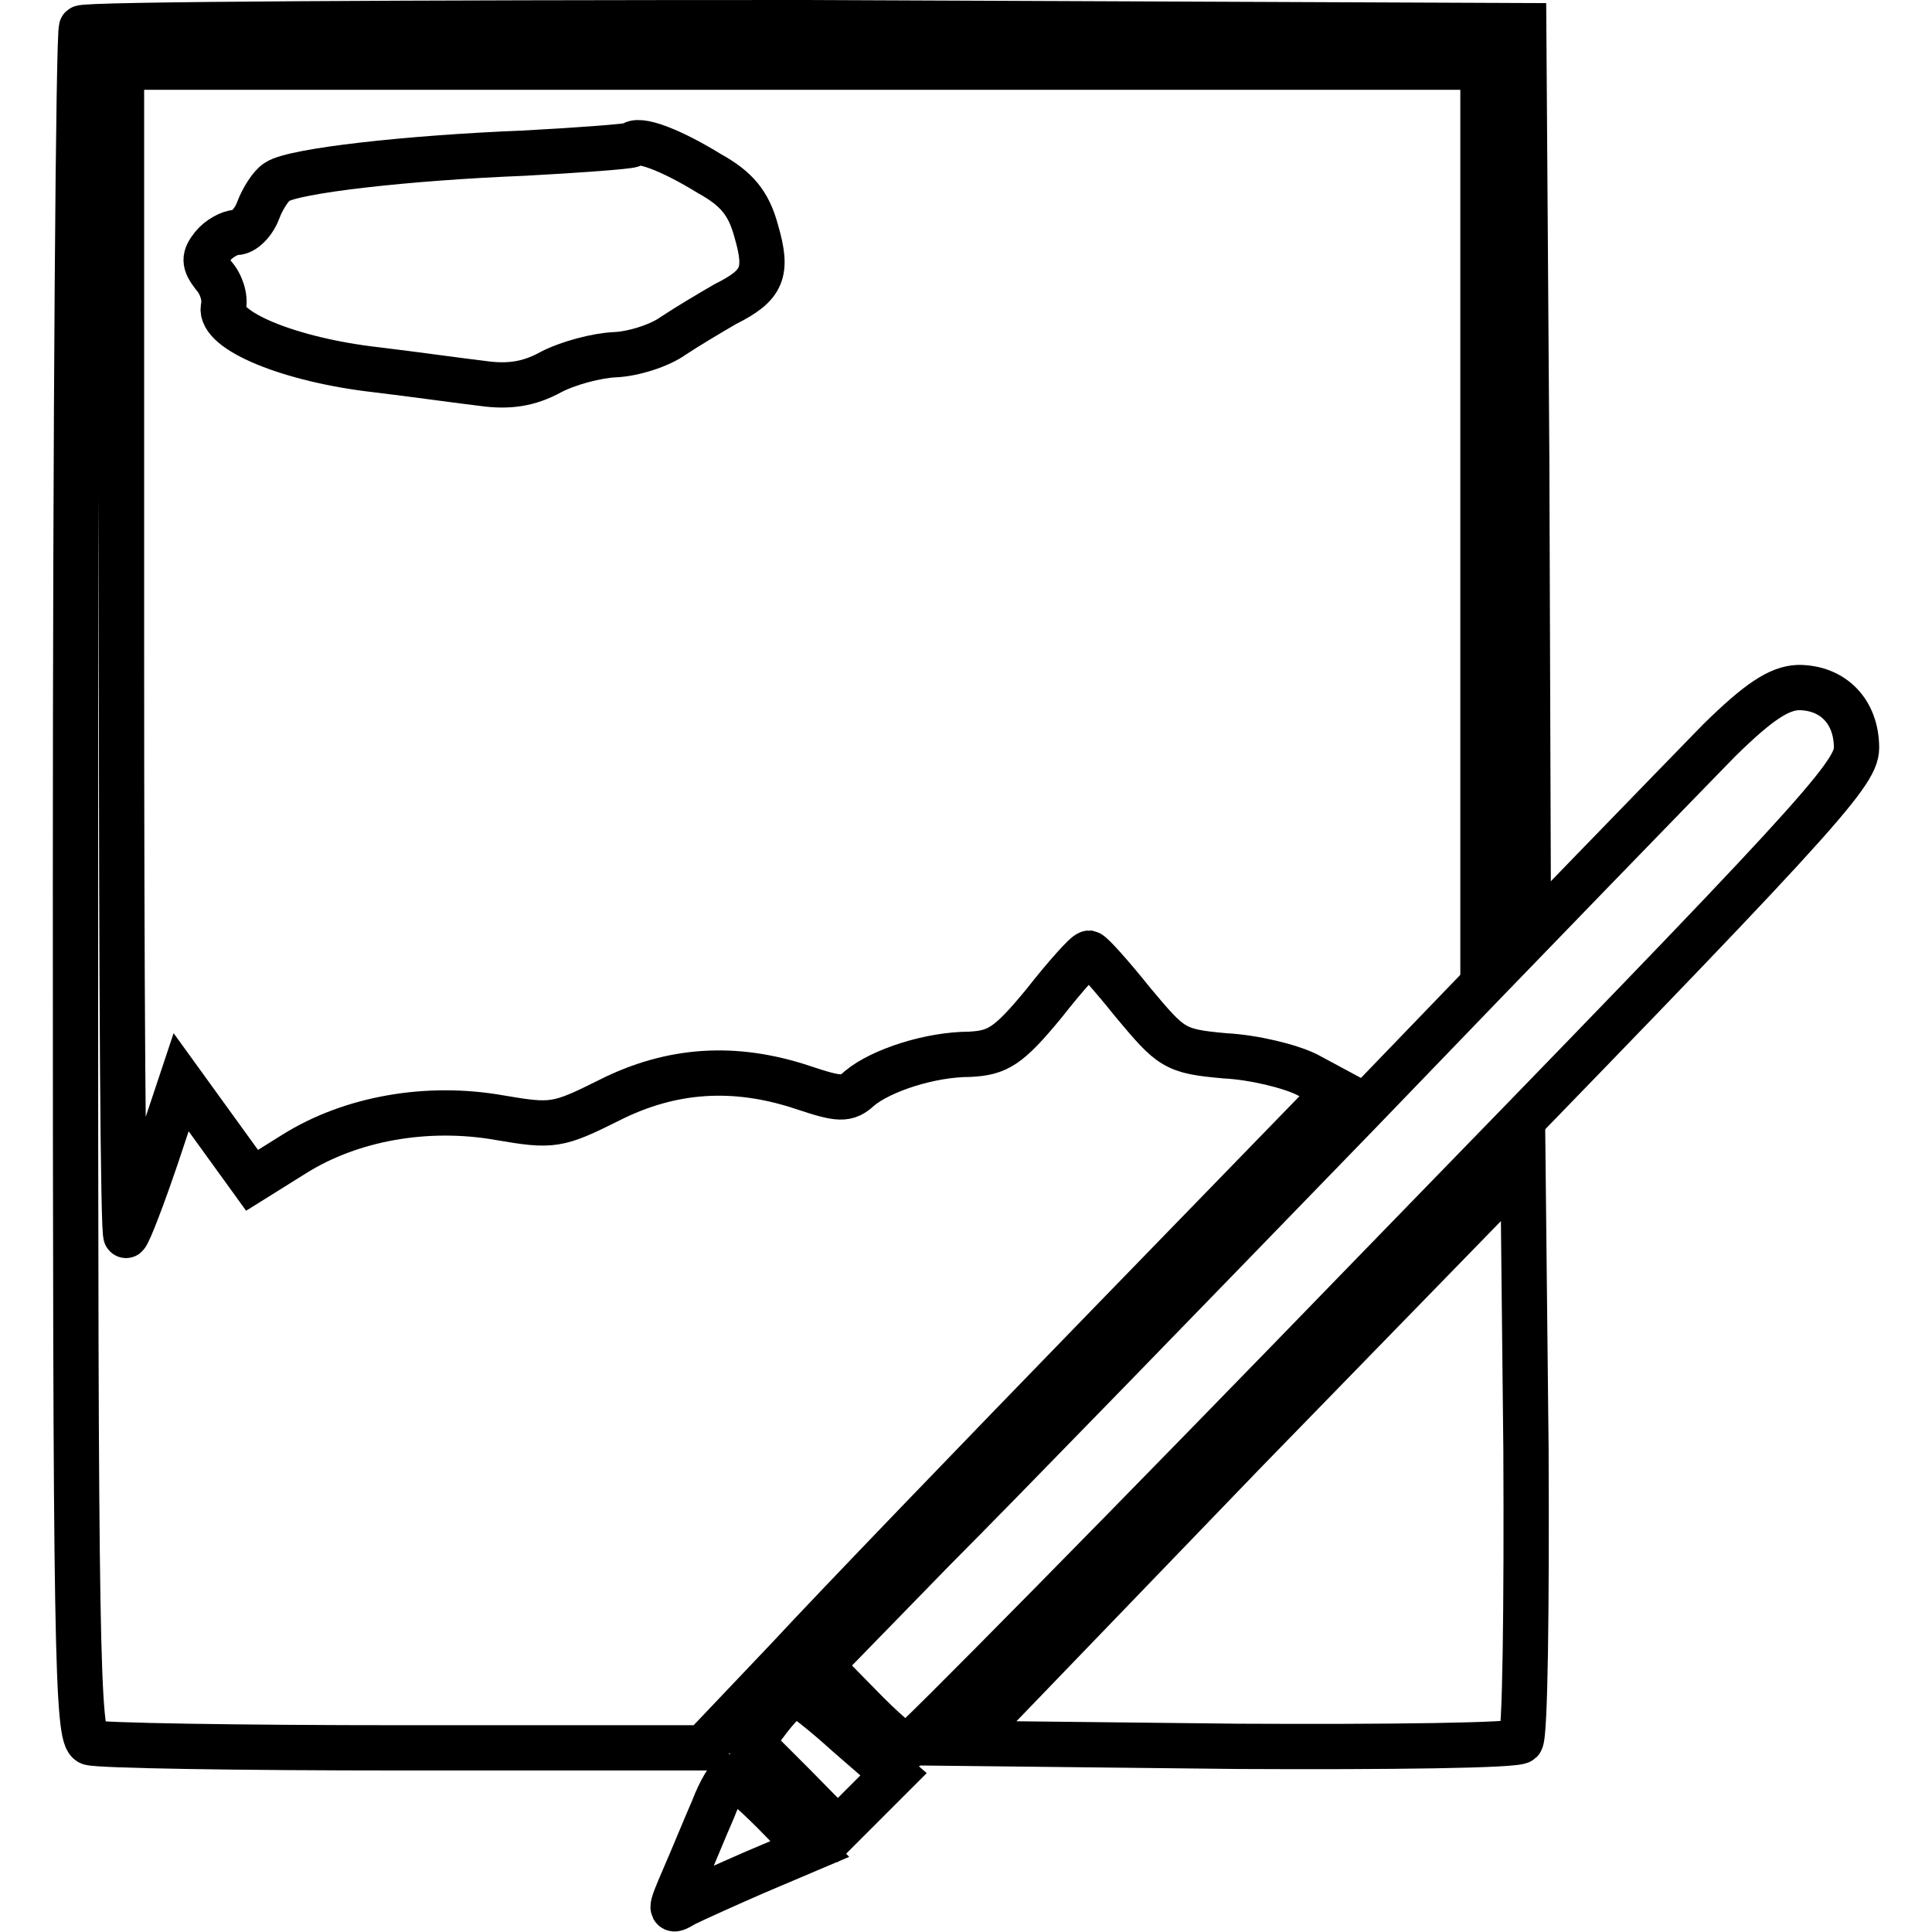
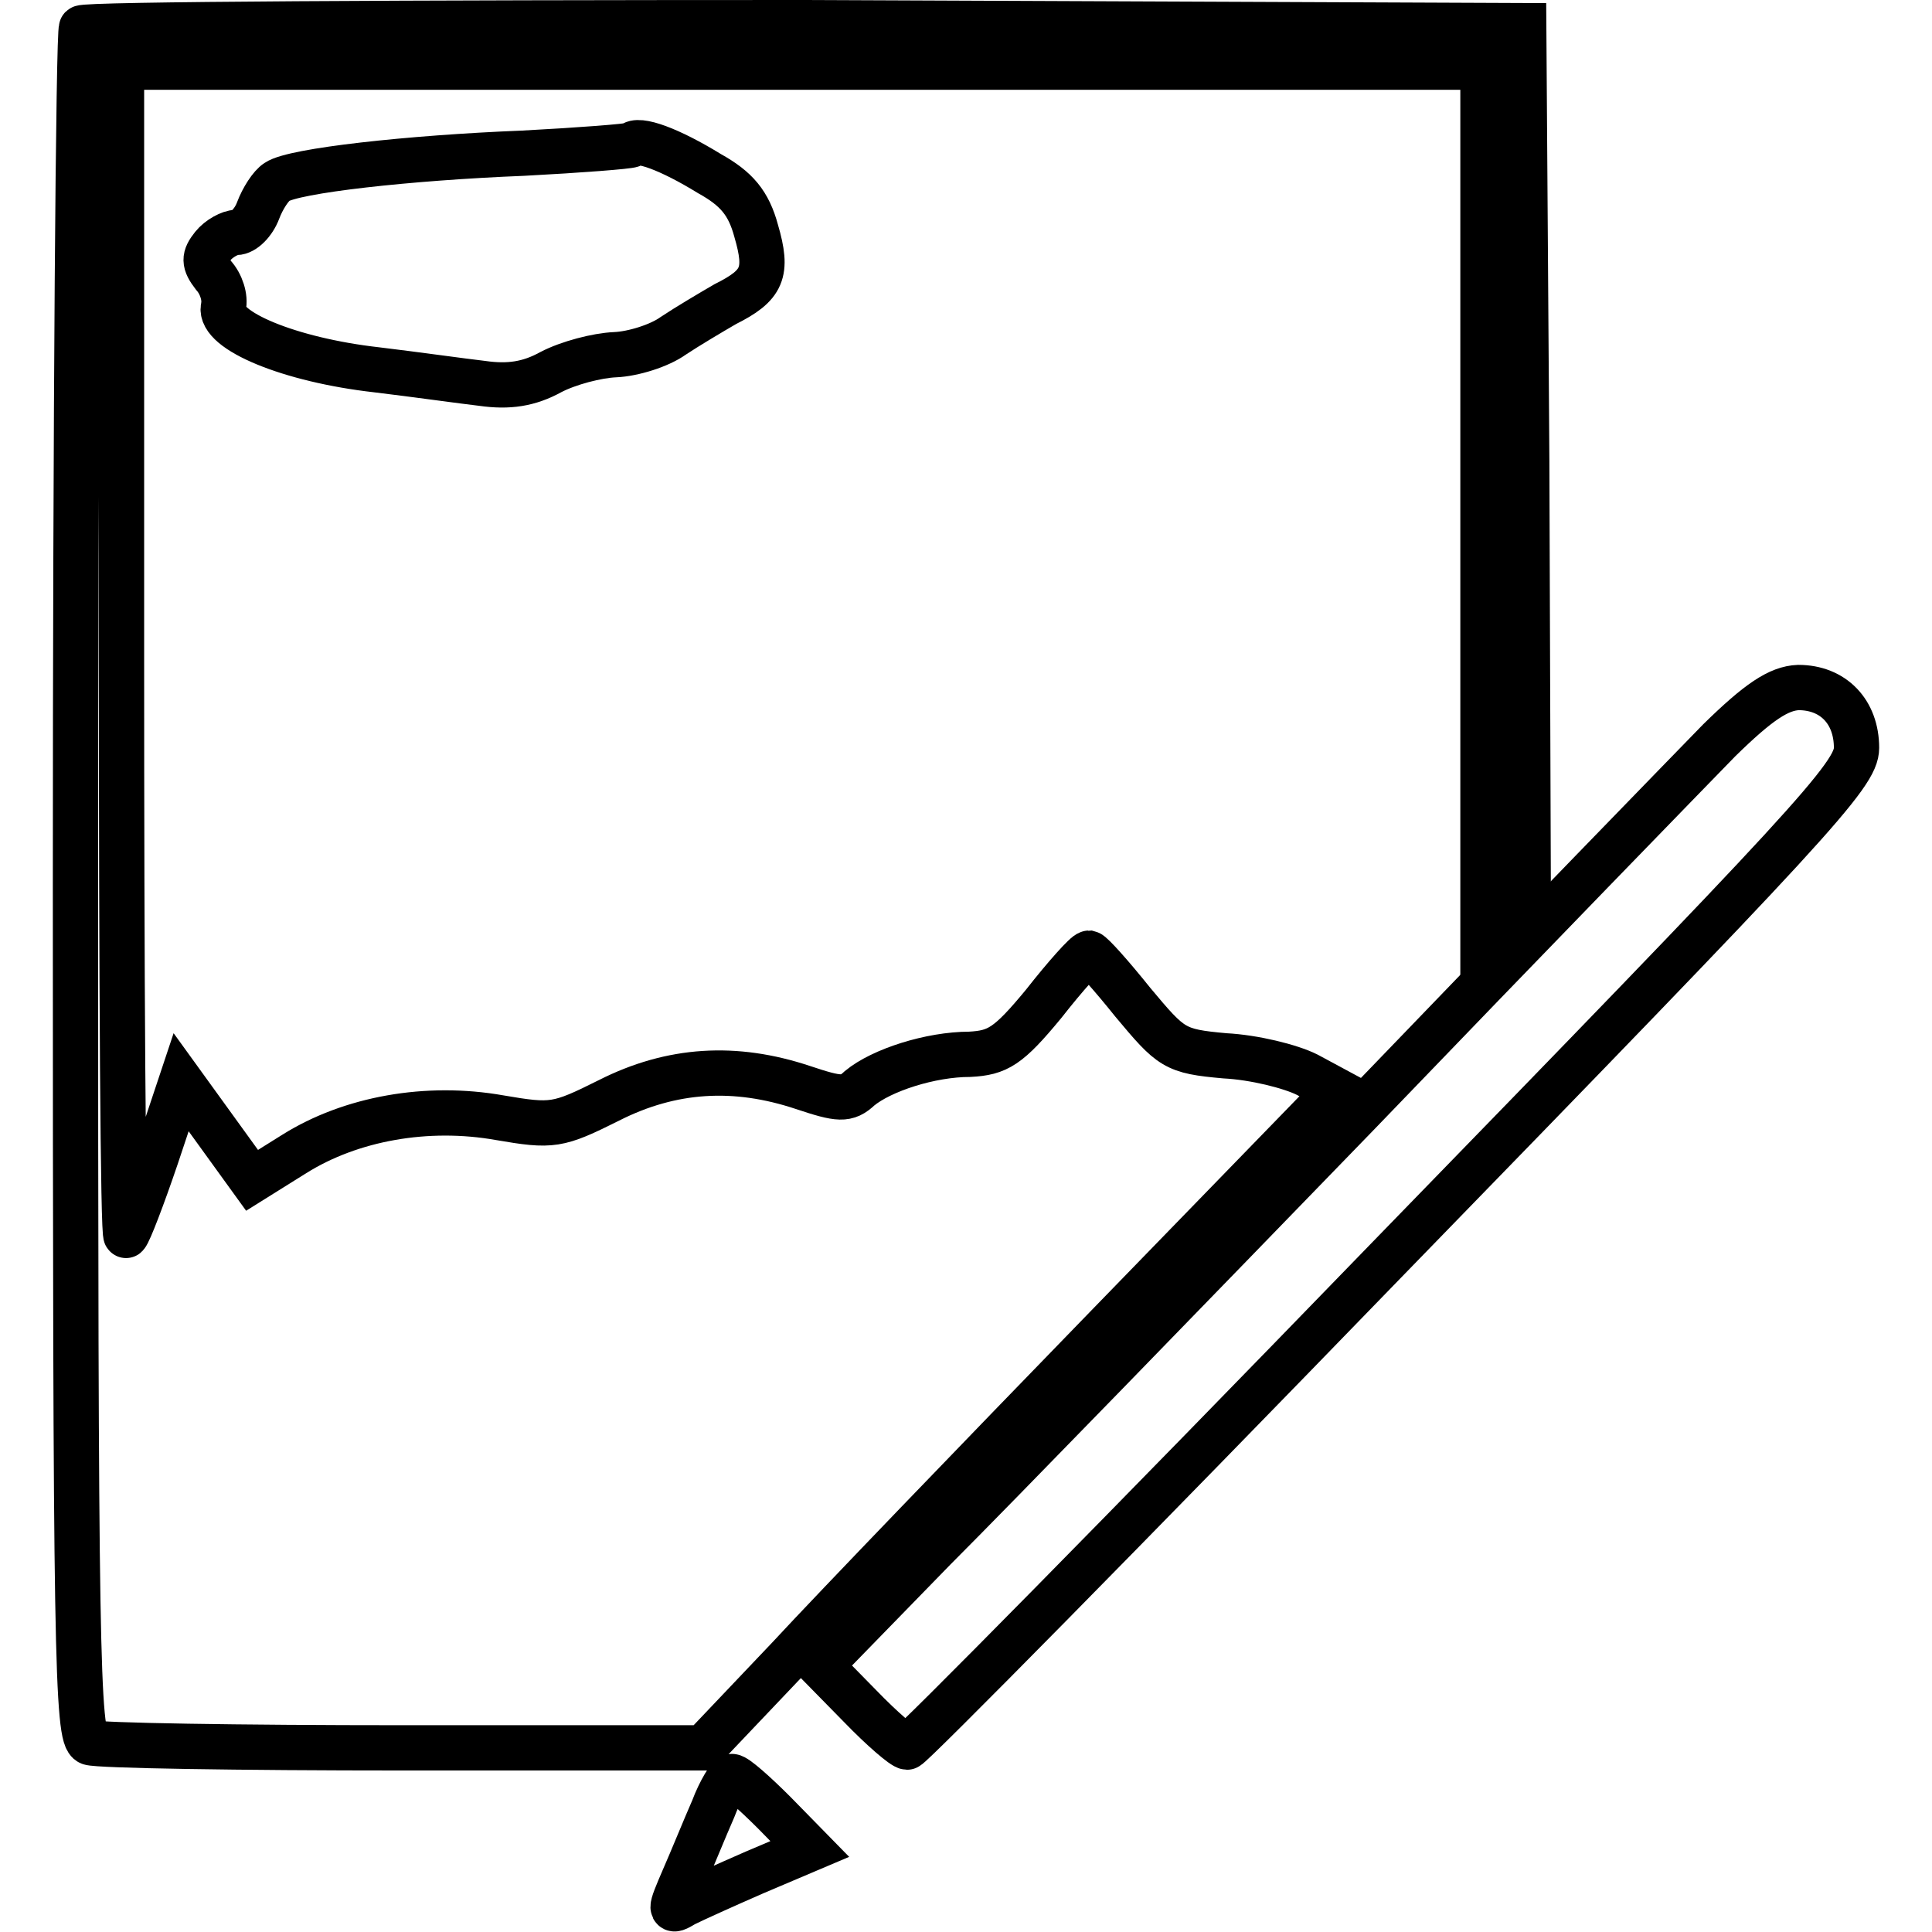
<svg xmlns="http://www.w3.org/2000/svg" version="1.1" x="0px" y="0px" viewBox="0 0 256 256" enable-background="new 0 0 256 256" xml:space="preserve">
  <g>
    <g>
      <g>
        <path stroke-width="6" fill-opacity="0" stroke="#000000" d="M10.8,3.7C10.4,4.1,10,55.3,10,117.4c0,101.7,0.2,112.8,1.9,113.5c1.1,0.4,19.7,0.7,41.6,0.7h39.7l11.4-12c6.2-6.7,25.1-26.3,41.9-43.6l30.6-31.5l-3.9-2.1c-2.2-1.1-7-2.3-10.9-2.5c-6.7-0.6-7.1-1-12.2-7.1c-2.8-3.5-5.4-6.4-5.8-6.5c-0.4,0-3.1,3-6,6.7c-4.7,5.7-6.1,6.5-9.8,6.7c-5.2,0-11.7,2.1-14.6,4.5c-1.7,1.6-2.7,1.5-7.5-0.1c-9-3-17.4-2.5-25.7,1.7c-6.8,3.4-7.5,3.5-14.5,2.3c-9.6-1.7-19.7,0.1-27.2,4.8l-5.6,3.5l-4.7-6.5l-4.7-6.5l-3.3,9.9c-1.8,5.3-3.6,10-4,10.4c-0.4,0.4-0.6-34.3-0.6-77V8.9h90.2h90.2v57.7v57.6l3-2.8l3-2.9l-0.2-57.5l-0.4-57.6l-95.1-0.4C54.4,3,11.2,3.2,10.8,3.7z" />
        <path stroke-width="6" fill-opacity="0" stroke="#000000" d="M83.7,19.2c-0.4,0.2-6.8,0.7-14.4,1.1c-15.1,0.6-30.4,2.3-32.6,3.8c-0.8,0.5-1.9,2.2-2.5,3.8c-0.6,1.6-1.9,2.9-2.9,2.9c-0.8,0-2.3,0.8-3.1,1.8c-1.2,1.5-1.2,2.2,0.1,3.9c1,1.1,1.6,2.9,1.3,4.2c-0.6,3.1,8.8,7,20.3,8.3c5,0.6,11.4,1.5,14,1.8c3.5,0.5,6.2,0.1,9.1-1.5c2.3-1.2,6.1-2.2,8.5-2.3c2.4-0.1,5.9-1.2,7.7-2.5c1.8-1.2,5-3.1,6.9-4.2c5-2.5,5.7-4.2,4.1-9.7C99.2,26.9,97.6,25,94,23C88.8,19.8,84.5,18.2,83.7,19.2z" />
        <path stroke-width="6" fill-opacity="0" stroke="#000000" d="M227.8,98.1c-3.8,3.9-25.3,26-47.8,49.4c-22.5,23.2-47.8,49.3-56.2,57.7l-15.1,15.5l5.3,5.4c2.9,3,5.7,5.4,6.2,5.4c0.5,0,29-28.9,63.3-64.3c56.6-58.2,62.5-64.5,62.5-68.1c0-4.8-3.1-8-7.7-8C235.7,91.2,233,93,227.8,98.1z" />
-         <path stroke-width="6" fill-opacity="0" stroke="#000000" d="M164.7,192.6l-37,38.4l36.4,0.4c20,0.1,36.8-0.1,37.4-0.7c0.6-0.6,0.8-17.9,0.7-38.6l-0.4-37.6L164.7,192.6z" />
-         <path stroke-width="6" fill-opacity="0" stroke="#000000" d="M102,227.6l-2.5,3.3l5.8,5.8l5.7,5.8l3.8-3.8l3.6-3.6l-6.1-5.3c-3.3-3-6.4-5.4-6.9-5.4S103.4,225.8,102,227.6z" />
        <path stroke-width="6" fill-opacity="0" stroke="#000000" d="M94.5,239.7c-1.1,2.5-2.8,6.7-3.9,9.2c-1.9,4.4-1.9,4.6,0.1,3.4c1.2-0.6,5.4-2.5,9.3-4.2l7.3-3.1l-4.7-4.8c-2.7-2.7-5.1-4.8-5.6-4.8C96.7,235.2,95.4,237.3,94.5,239.7z" />
      </g>
    </g>
  </g>
</svg>